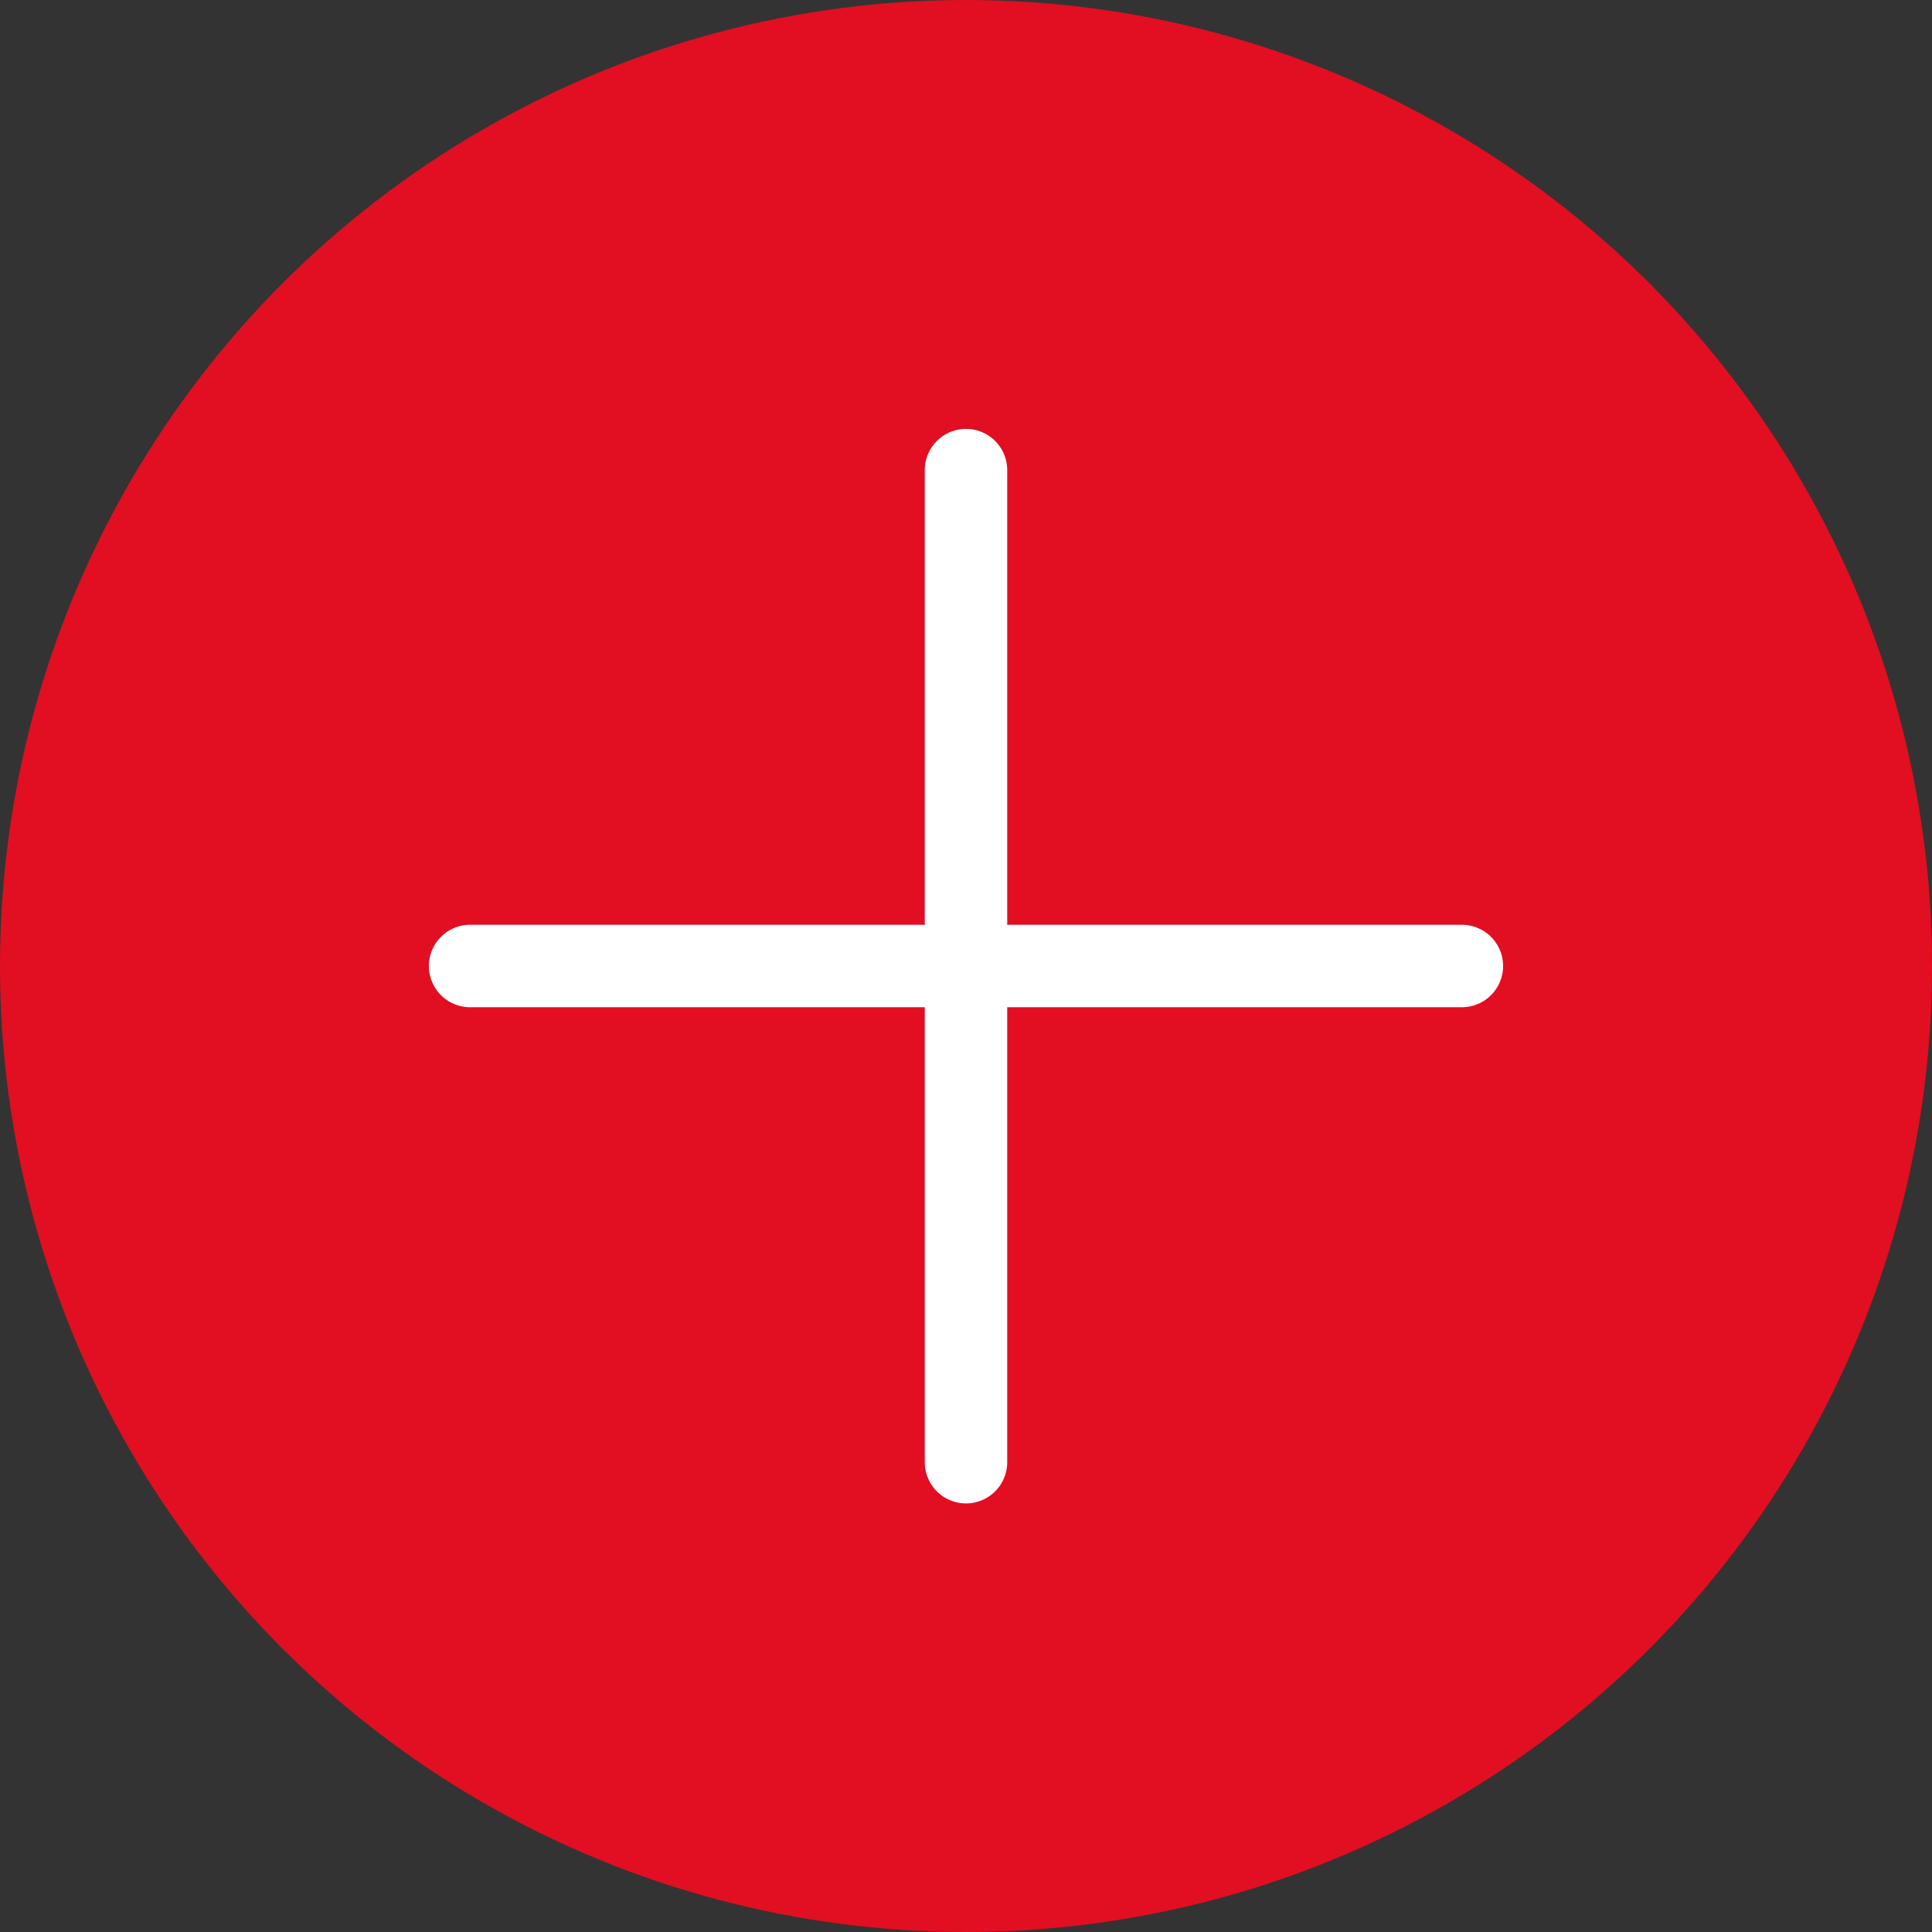
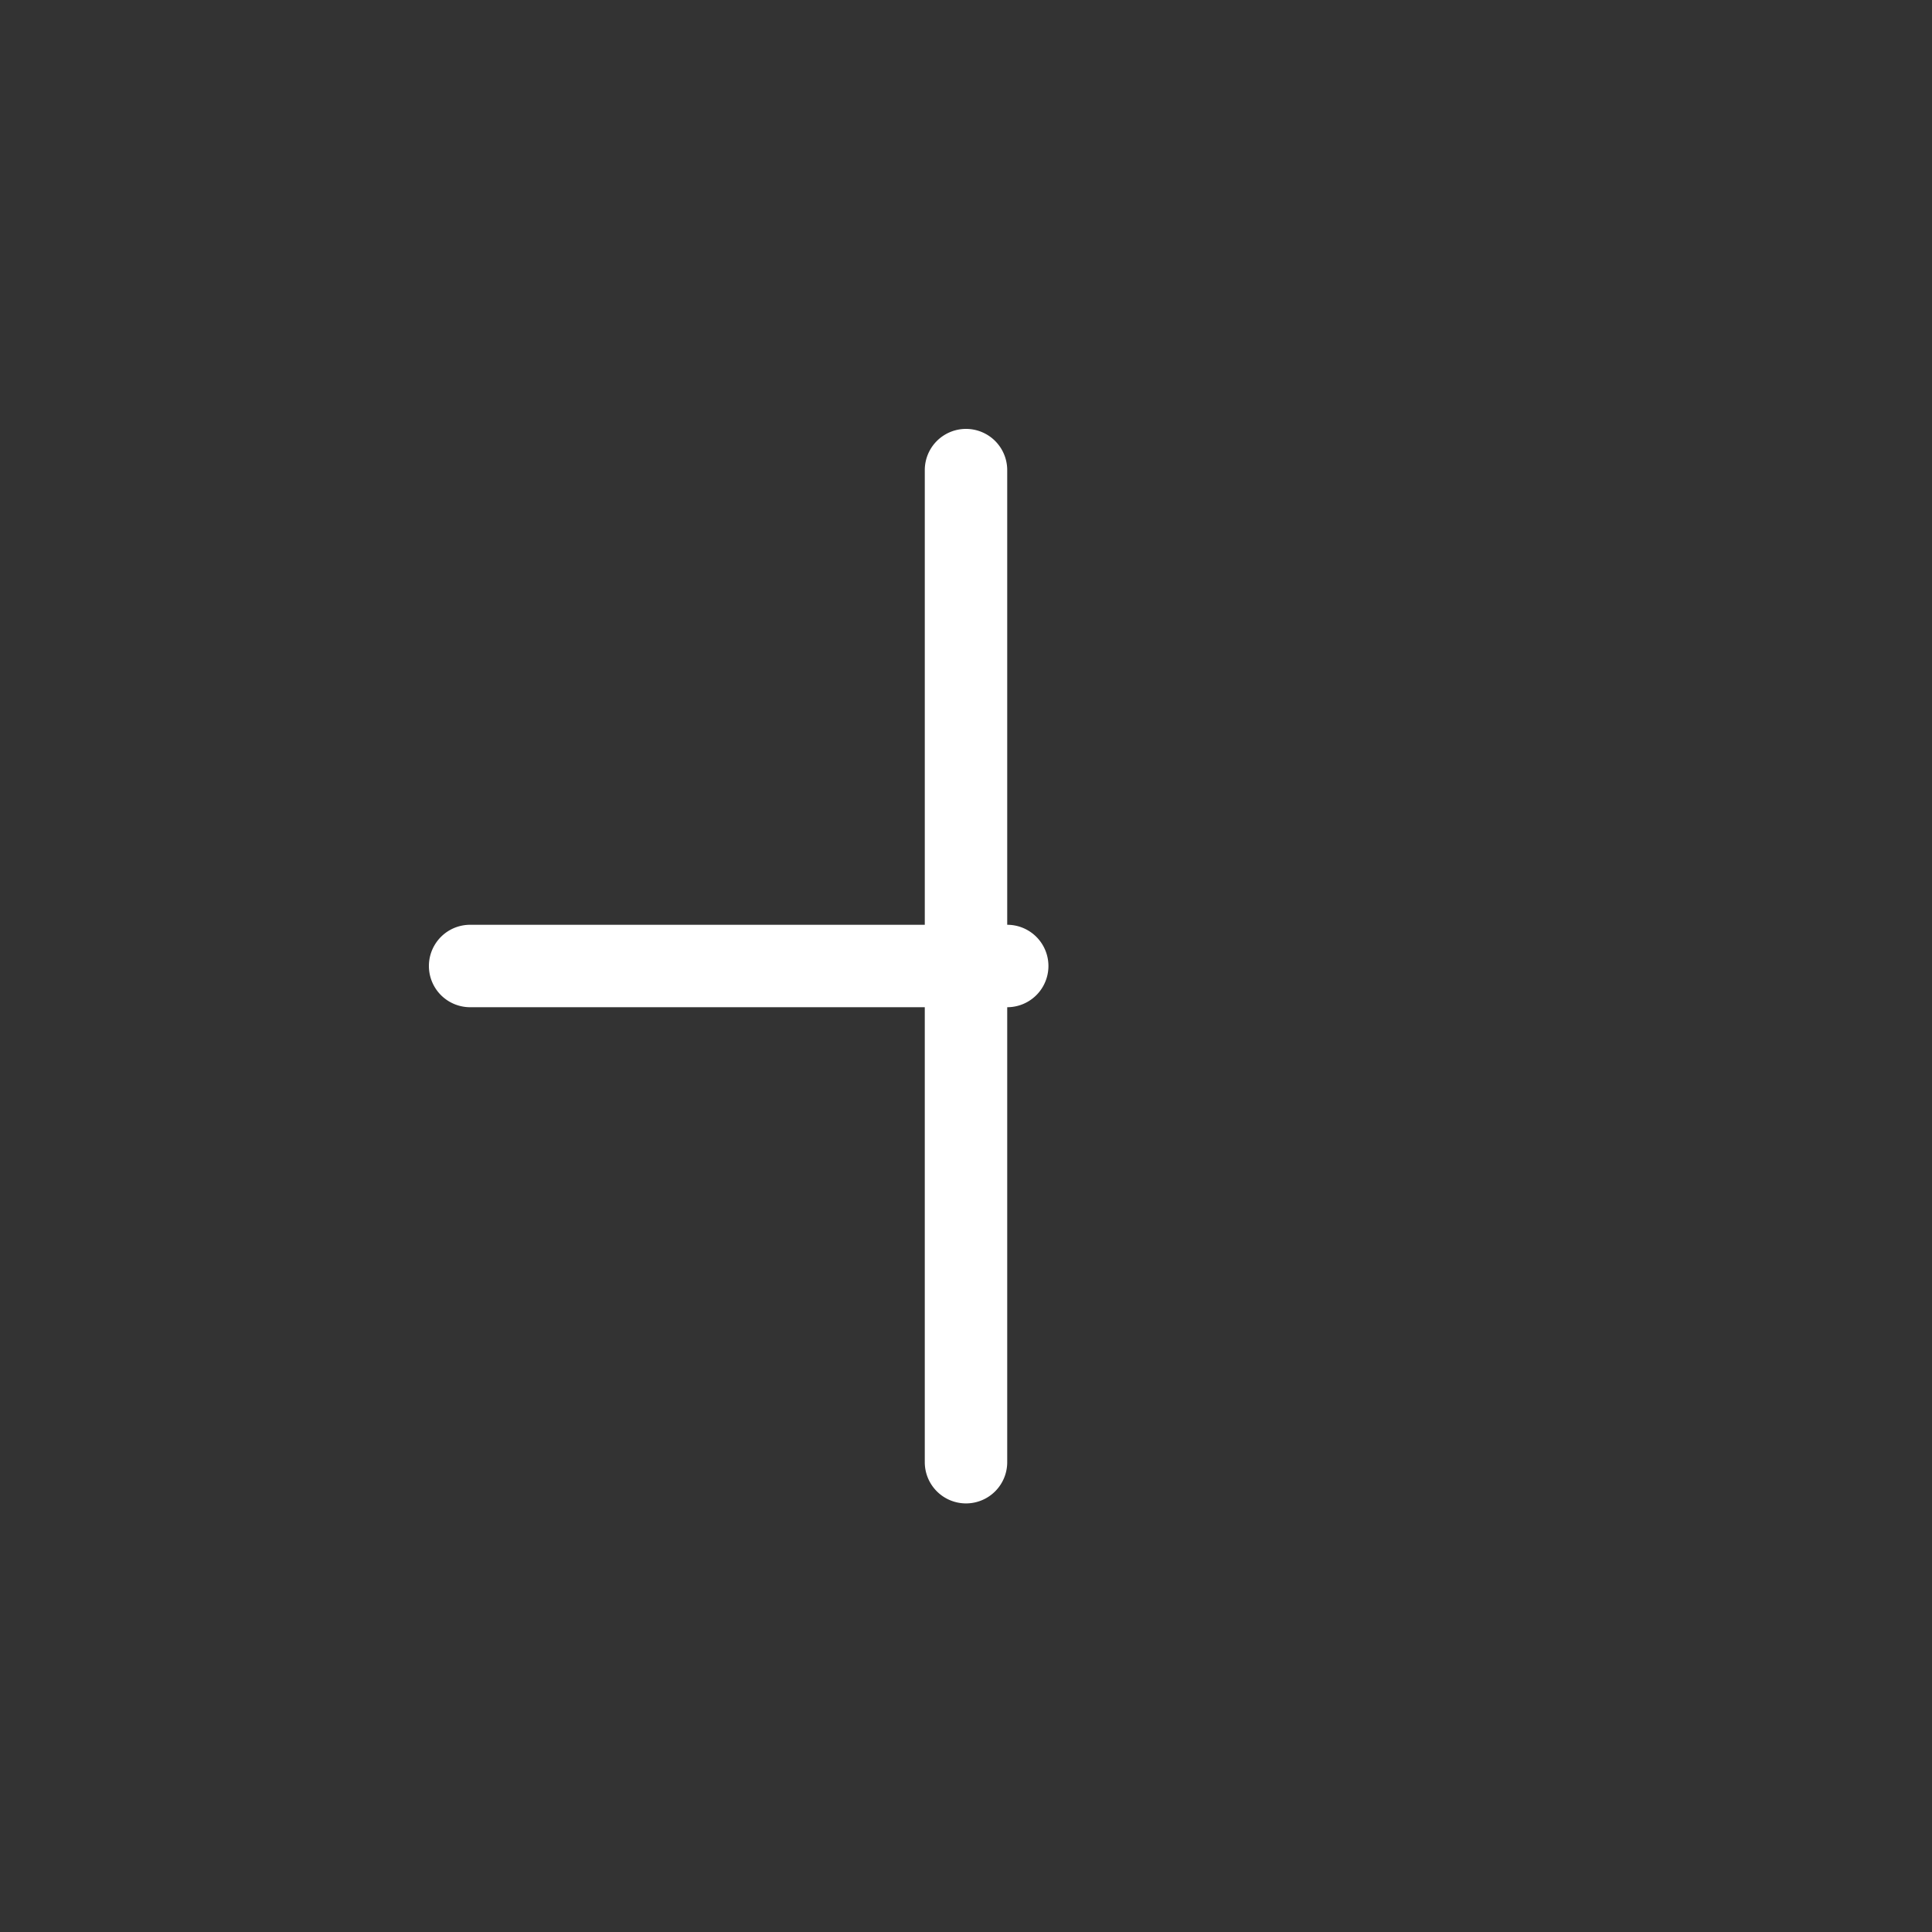
<svg xmlns="http://www.w3.org/2000/svg" id="Calque_1" data-name="Calque 1" viewBox="0 0 30 30">
  <rect x="0" y="0" width="30" height="30" fill="#333333" stroke="none" />
  <defs>
    <style>.cls-1{fill:#e10f21;}.cls-2{fill:#fff;fill-rule:evenodd;}</style>
  </defs>
-   <circle class="cls-1" cx="15" cy="15" r="15" />
-   <path class="cls-2" d="M22.7,14.36H15.64V7.3a.64.64,0,0,0-1.28,0v7.06H7.3a.64.64,0,1,0,0,1.28h7.06V22.7a.64.64,0,0,0,.19.46.64.64,0,0,0,1.09-.46V15.64H22.7a.64.64,0,1,0,0-1.28" />
+   <path class="cls-2" d="M22.7,14.36H15.64V7.3a.64.64,0,0,0-1.28,0v7.06H7.3a.64.64,0,1,0,0,1.28h7.06V22.7a.64.64,0,0,0,.19.46.64.64,0,0,0,1.09-.46V15.64a.64.64,0,1,0,0-1.28" />
</svg>